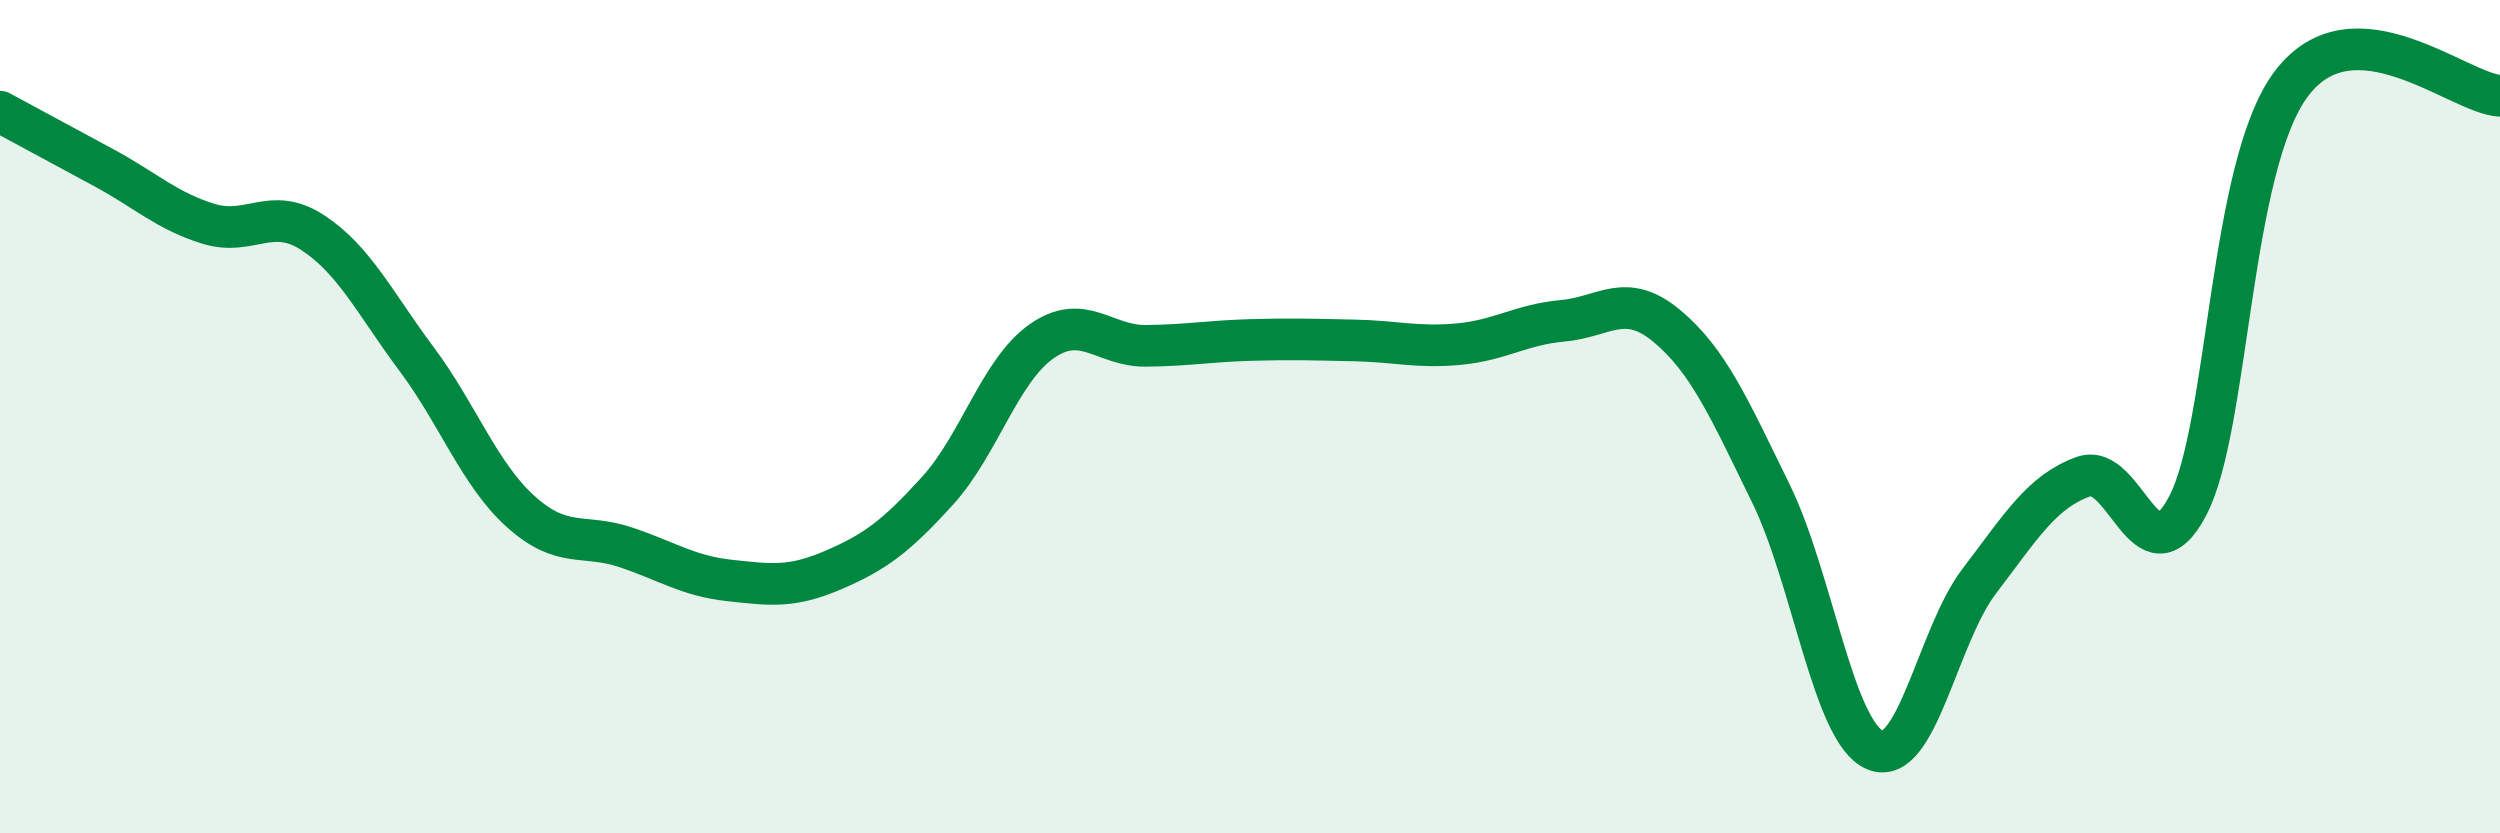
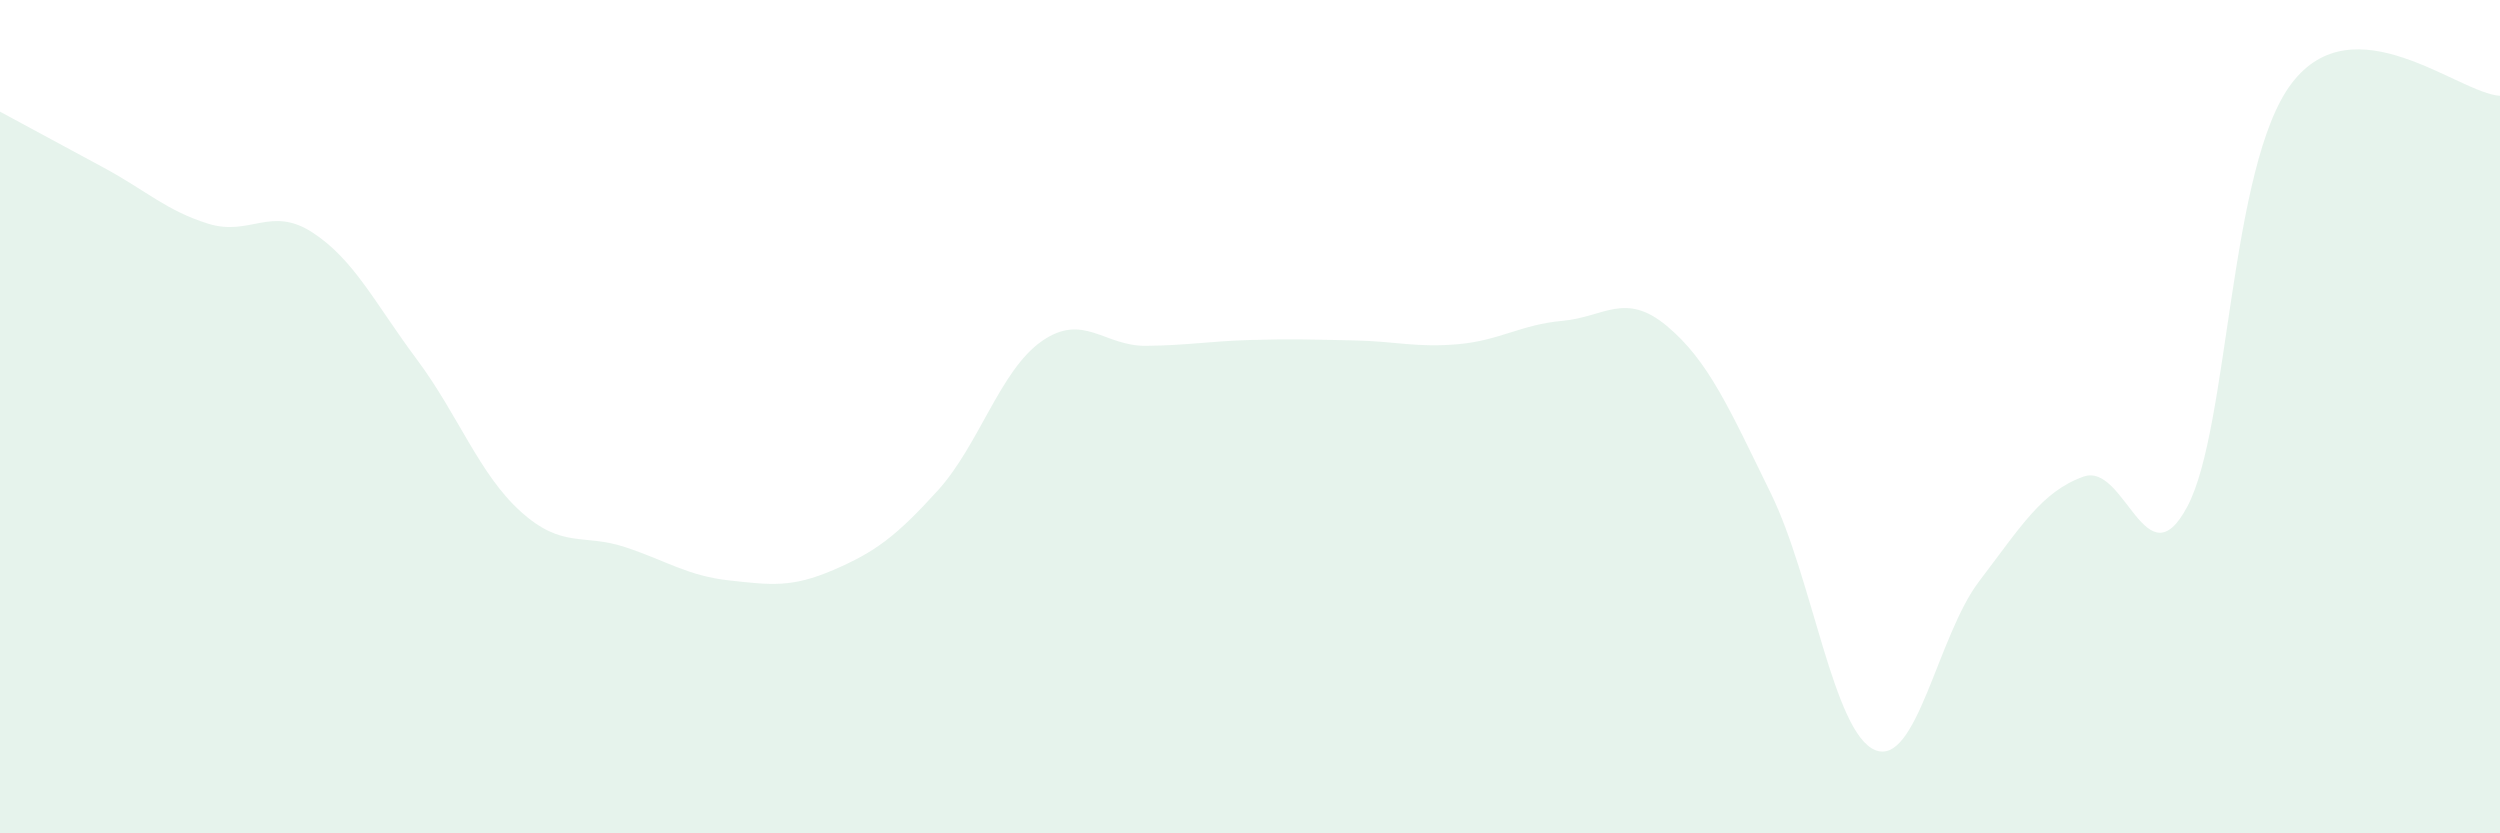
<svg xmlns="http://www.w3.org/2000/svg" width="60" height="20" viewBox="0 0 60 20">
  <path d="M 0,2.68 C 0.5,2.95 1.5,3.49 2.5,4.03 C 3.5,4.57 4,5.06 5,5.37 C 6,5.68 6.5,4.93 7.5,5.58 C 8.5,6.23 9,7.28 10,8.62 C 11,9.96 11.5,11.38 12.5,12.28 C 13.5,13.18 14,12.8 15,13.13 C 16,13.46 16.5,13.82 17.5,13.93 C 18.5,14.04 19,14.11 20,13.68 C 21,13.25 21.5,12.88 22.5,11.78 C 23.5,10.68 24,8.89 25,8.19 C 26,7.49 26.5,8.31 27.5,8.3 C 28.5,8.29 29,8.19 30,8.16 C 31,8.13 31.5,8.15 32.5,8.17 C 33.5,8.19 34,8.35 35,8.26 C 36,8.17 36.5,7.79 37.5,7.7 C 38.5,7.61 39,6.99 40,7.82 C 41,8.65 41.5,9.8 42.5,11.84 C 43.5,13.88 44,17.58 45,18 C 46,18.42 46.5,15.26 47.5,13.95 C 48.5,12.64 49,11.8 50,11.44 C 51,11.08 51.5,14.04 52.5,12.15 C 53.5,10.26 53.5,3.97 55,2 C 56.5,0.03 59,2.24 60,2.3L60 20L0 20Z" fill="#008740" opacity="0.1" stroke-linecap="round" stroke-linejoin="round" />
-   <path d="M 0,2.68 C 0.5,2.95 1.5,3.49 2.5,4.03 C 3.5,4.57 4,5.06 5,5.37 C 6,5.68 6.5,4.93 7.5,5.58 C 8.5,6.23 9,7.28 10,8.62 C 11,9.96 11.5,11.38 12.5,12.28 C 13.5,13.18 14,12.8 15,13.13 C 16,13.46 16.5,13.82 17.5,13.93 C 18.5,14.04 19,14.11 20,13.68 C 21,13.25 21.5,12.88 22.5,11.78 C 23.5,10.68 24,8.89 25,8.19 C 26,7.49 26.5,8.31 27.5,8.3 C 28.5,8.29 29,8.19 30,8.16 C 31,8.13 31.5,8.15 32.5,8.17 C 33.5,8.19 34,8.35 35,8.26 C 36,8.17 36.5,7.79 37.5,7.7 C 38.5,7.61 39,6.99 40,7.82 C 41,8.65 41.5,9.8 42.5,11.84 C 43.5,13.88 44,17.58 45,18 C 46,18.42 46.5,15.26 47.5,13.95 C 48.5,12.64 49,11.8 50,11.44 C 51,11.08 51.5,14.04 52.5,12.15 C 53.5,10.26 53.5,3.97 55,2 C 56.5,0.03 59,2.24 60,2.3" stroke="#008740" stroke-width="1" fill="none" stroke-linecap="round" stroke-linejoin="round" />
</svg>